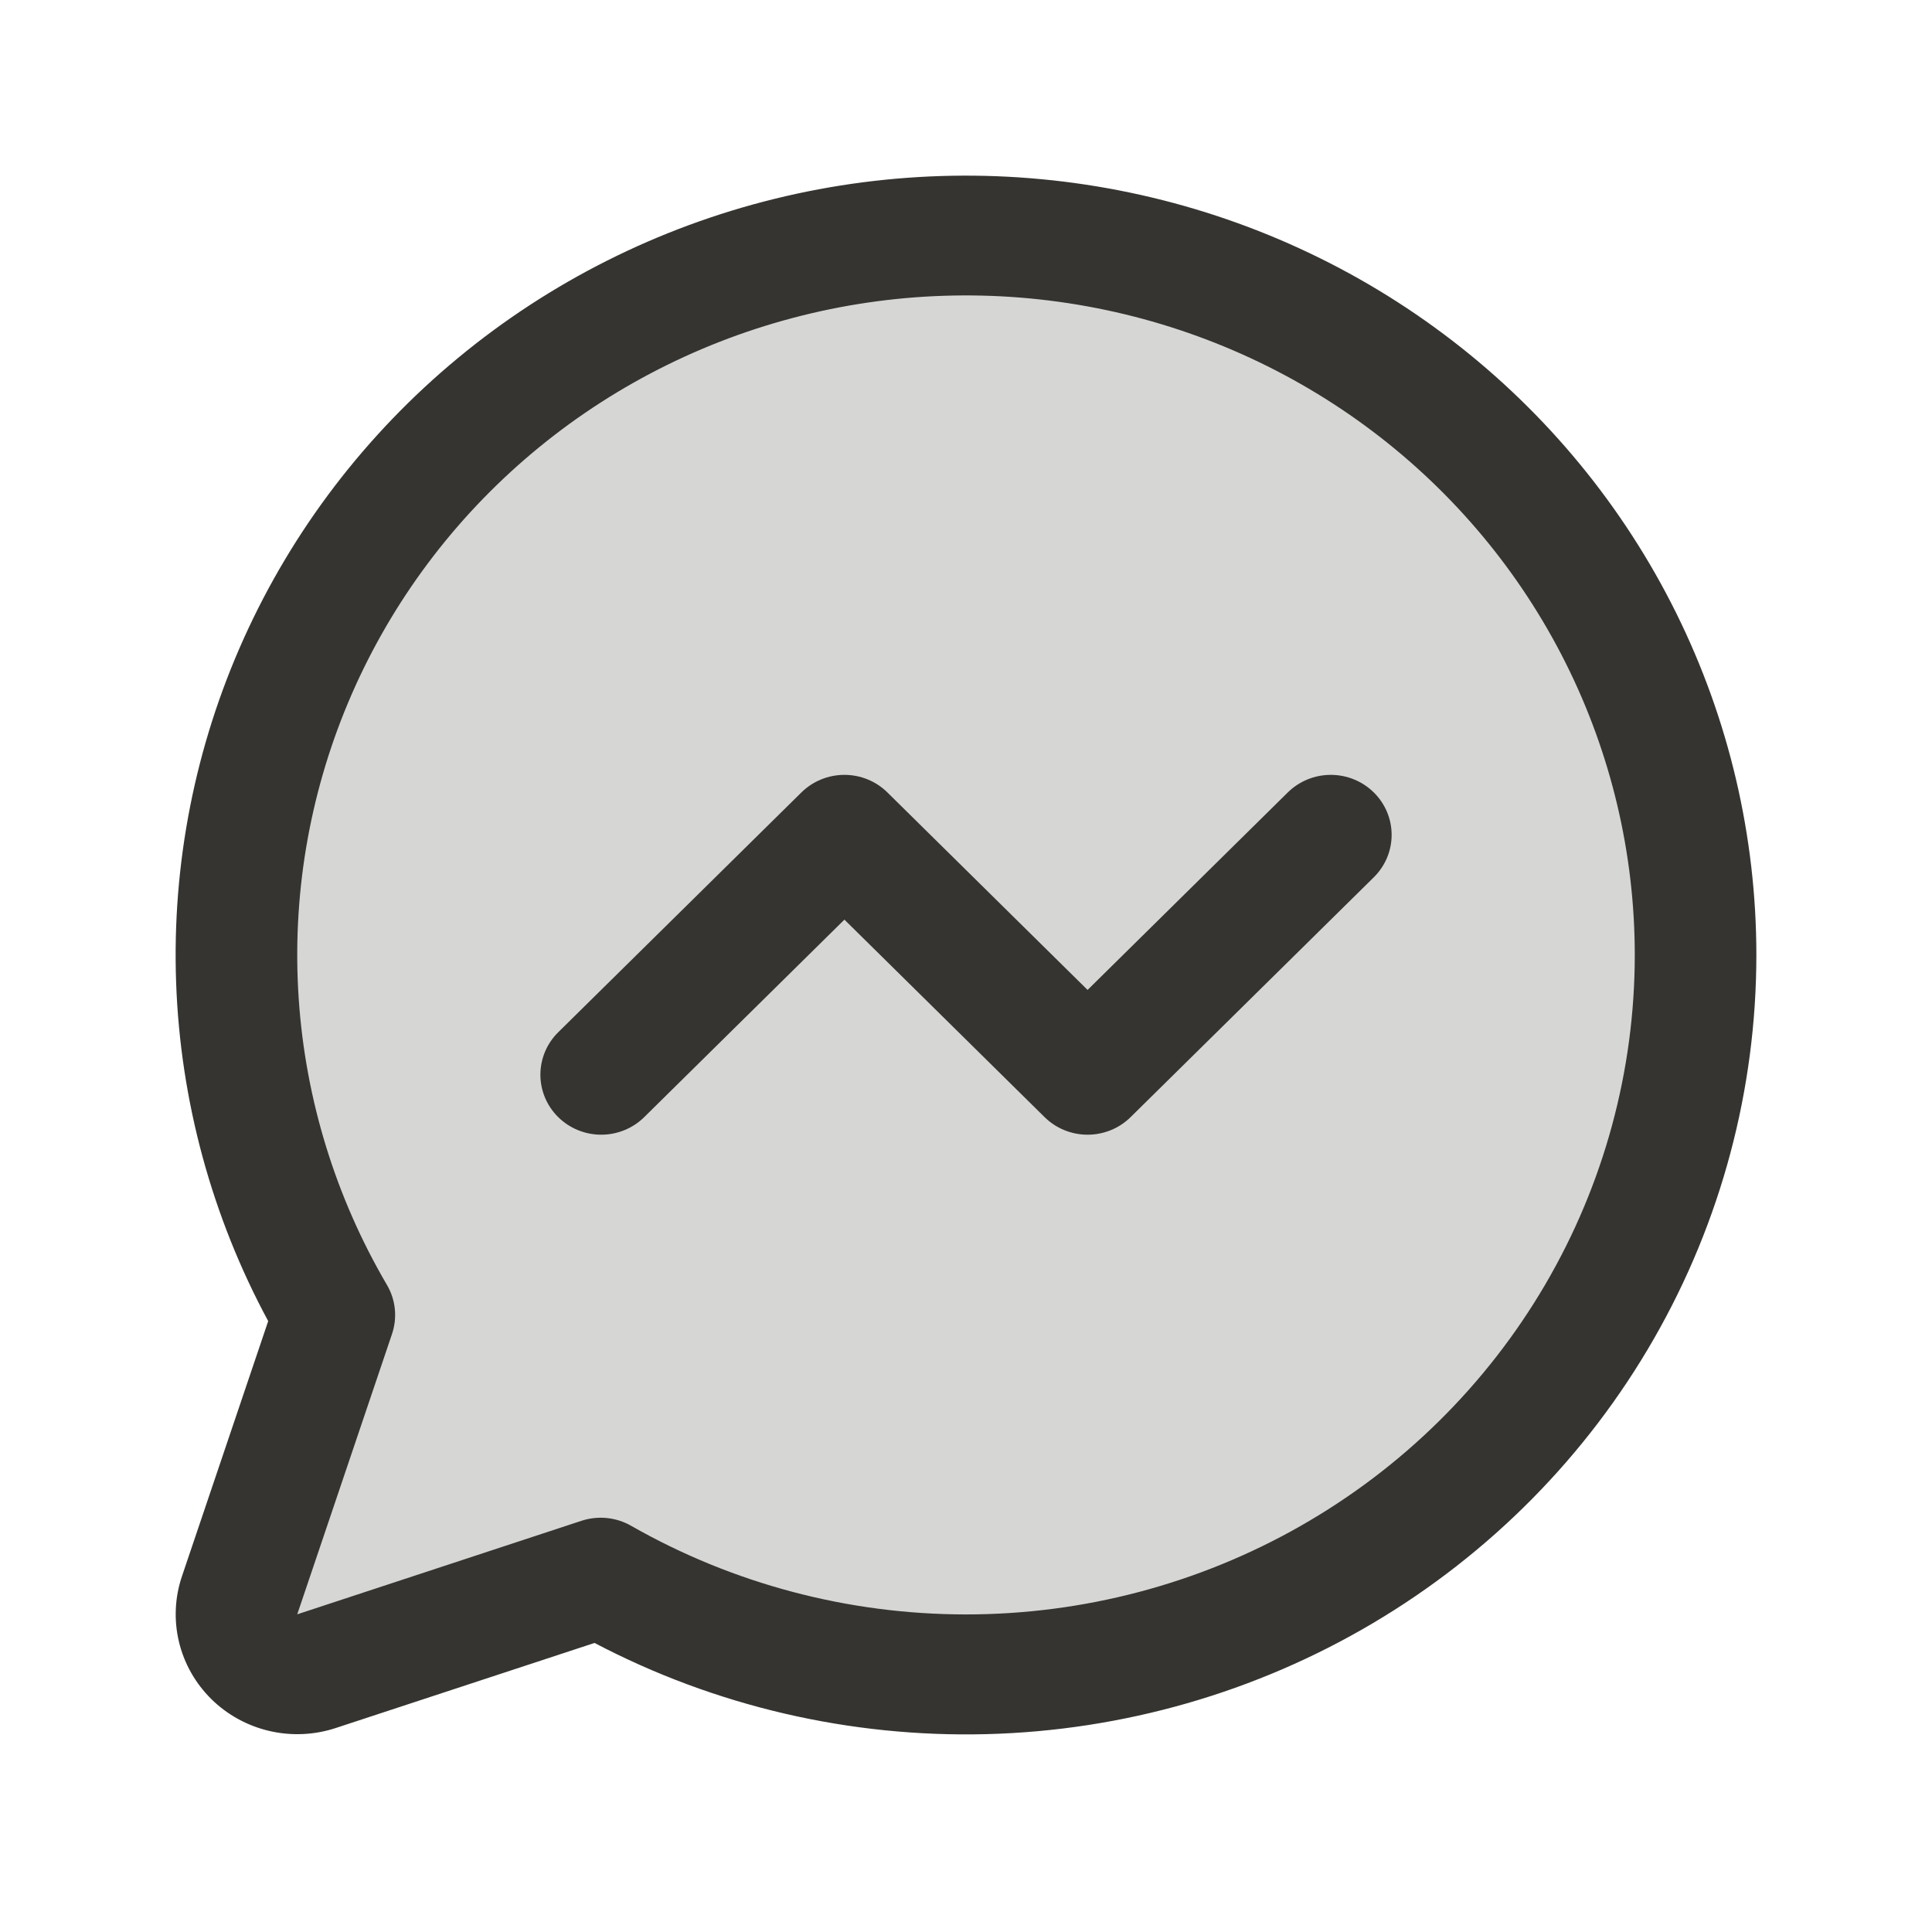
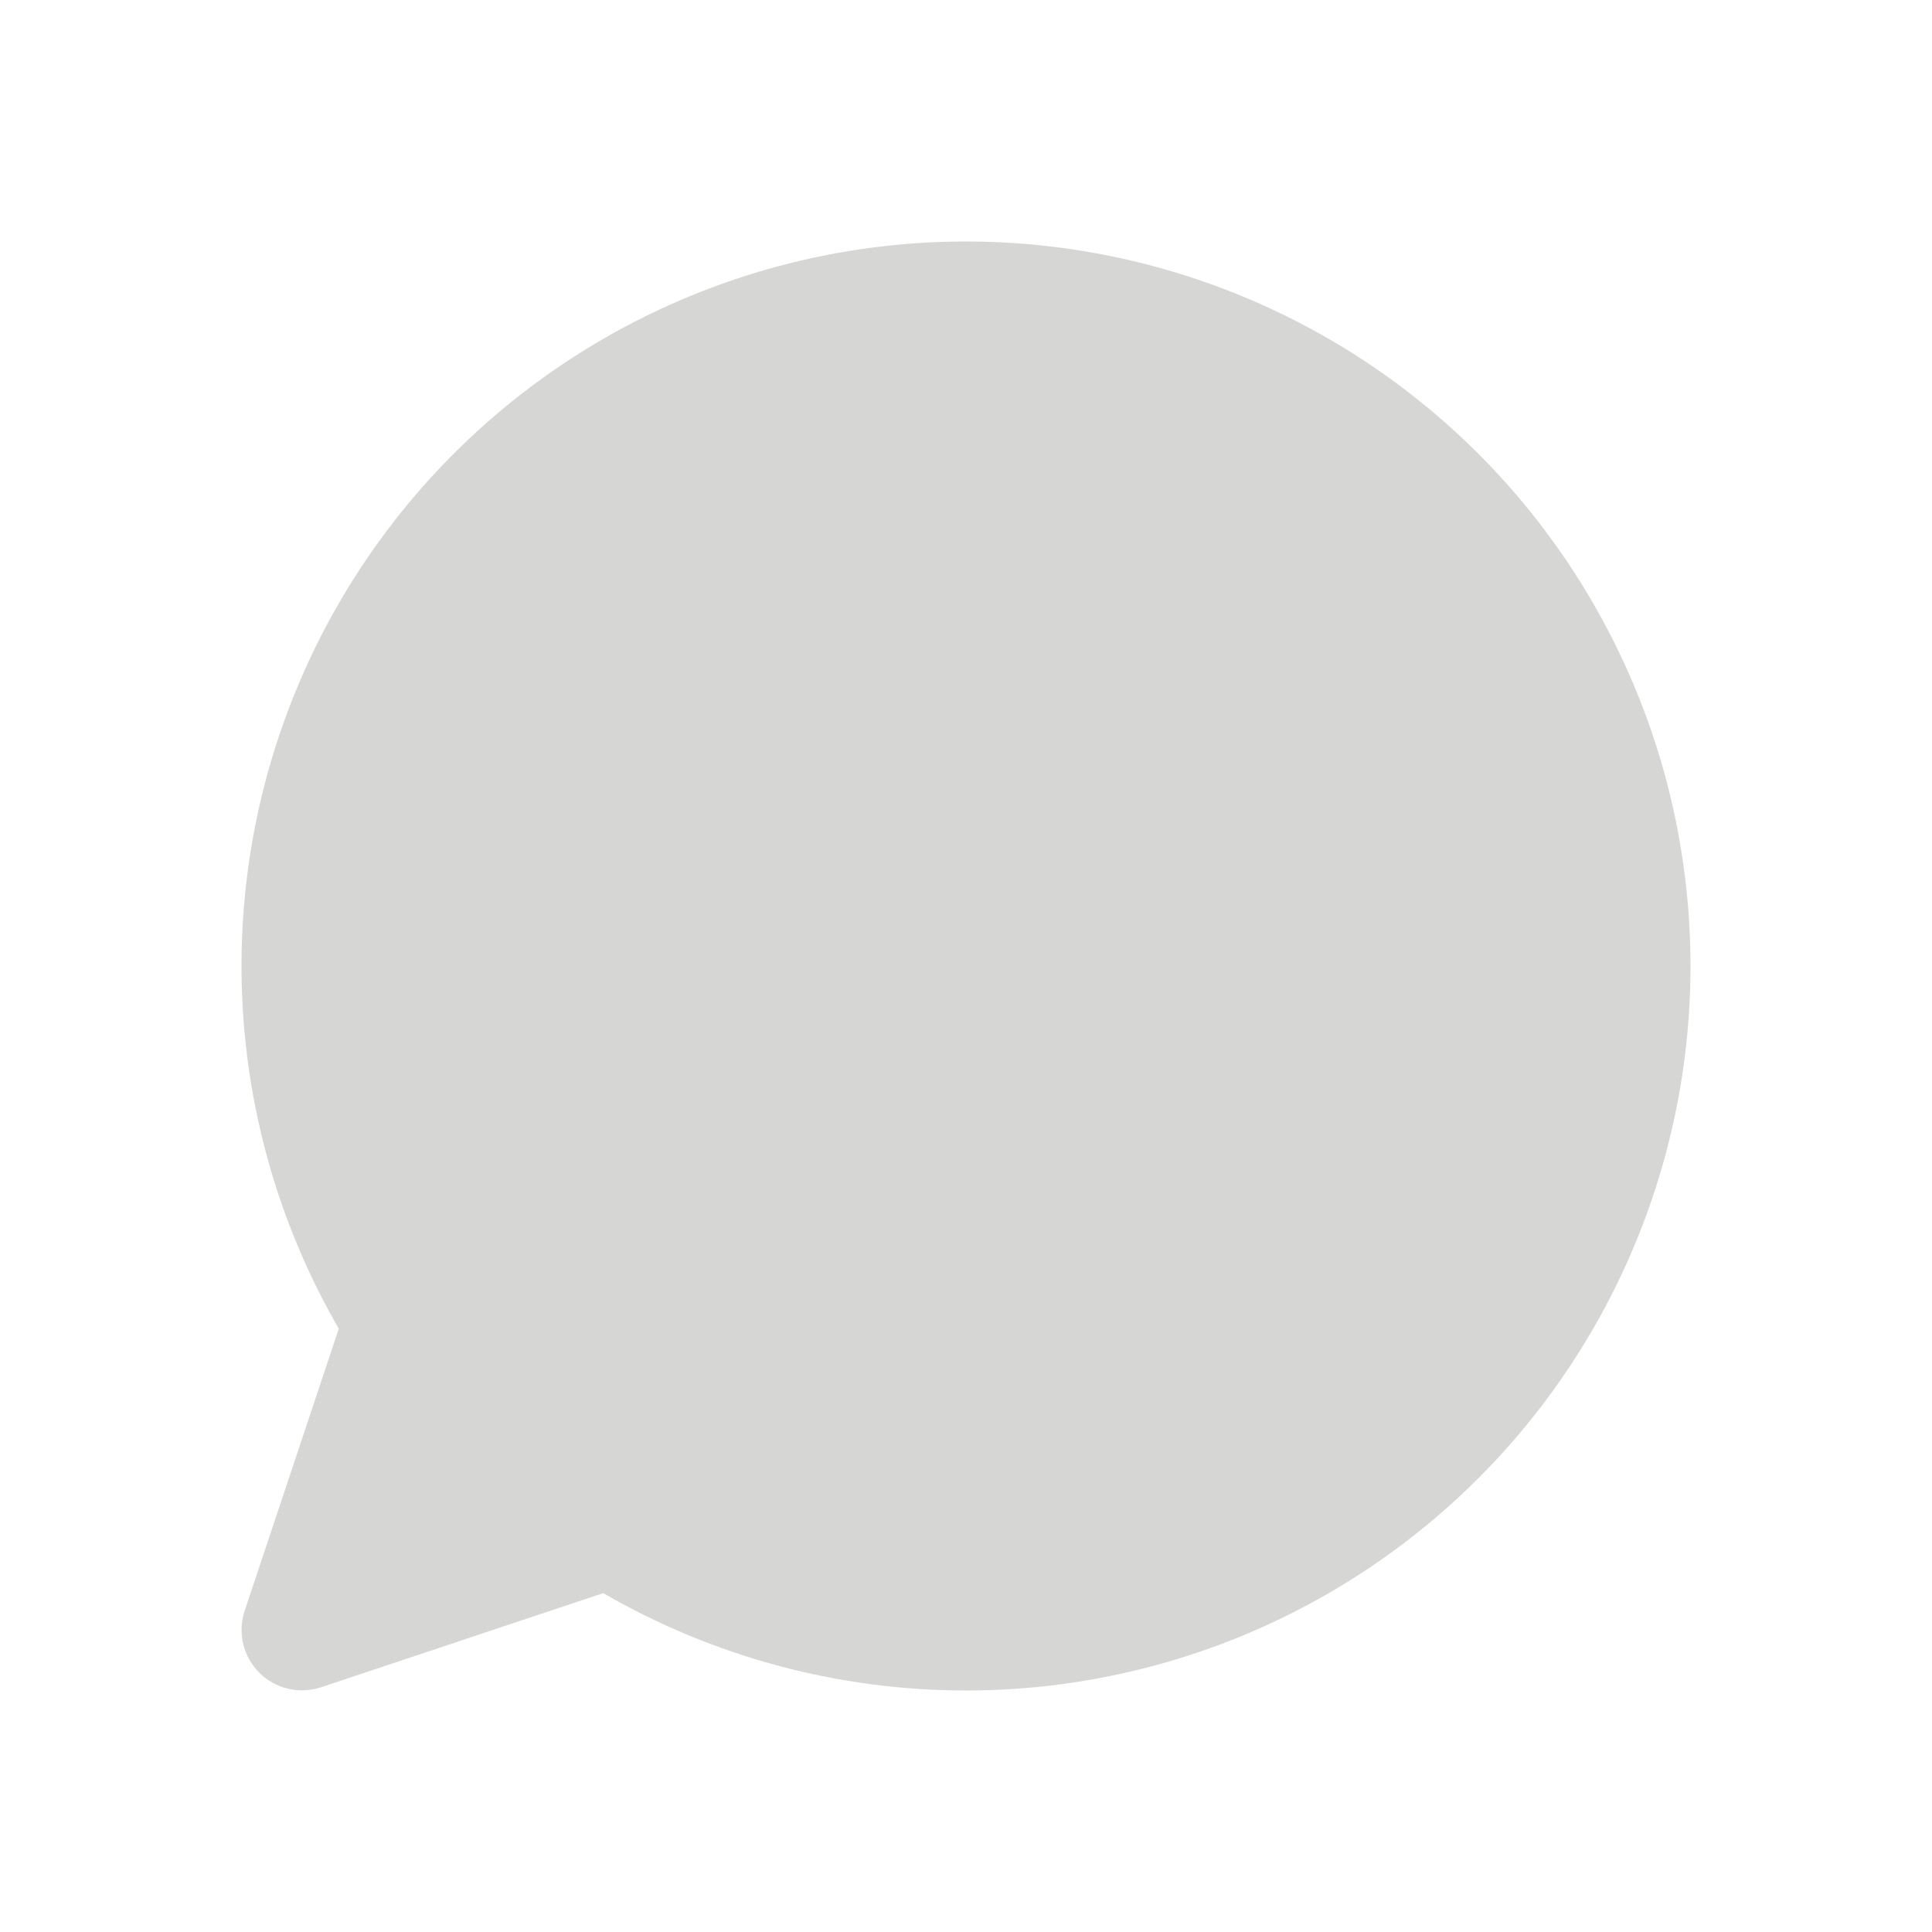
<svg xmlns="http://www.w3.org/2000/svg" width="88" height="88" viewBox="0 0 88 88" fill="none">
  <path opacity="0.2" d="M77 43.994C77.001 49.79 75.475 55.484 72.577 60.503C69.679 65.522 65.51 69.689 60.49 72.585C55.47 75.481 49.776 77.004 43.98 77C38.185 76.996 32.492 75.467 27.476 72.565L14.623 76.852C14.139 77.013 13.619 77.037 13.121 76.919C12.624 76.802 12.17 76.548 11.809 76.187C11.447 75.826 11.194 75.371 11.077 74.874C10.959 74.377 10.983 73.857 11.144 73.373L15.431 60.519C12.897 56.136 11.406 51.229 11.072 46.178C10.738 41.126 11.571 36.066 13.506 31.388C15.441 26.709 18.426 22.539 22.23 19.2C26.035 15.86 30.557 13.44 35.446 12.128C40.335 10.816 45.461 10.646 50.426 11.632C55.392 12.618 60.064 14.733 64.081 17.813C68.098 20.894 71.353 24.858 73.593 29.398C75.833 33.937 76.999 38.932 77 43.994Z" fill="#353431" />
-   <path d="M62.575 36.095C62.832 36.348 63.036 36.649 63.176 36.981C63.315 37.312 63.387 37.668 63.387 38.027C63.387 38.386 63.315 38.741 63.176 39.073C63.036 39.404 62.832 39.705 62.575 39.959L51.498 50.883C51.24 51.137 50.935 51.339 50.599 51.476C50.263 51.613 49.902 51.684 49.538 51.684C49.175 51.684 48.814 51.613 48.478 51.476C48.142 51.339 47.836 51.137 47.579 50.883L38.462 41.888L29.344 50.883C28.824 51.396 28.119 51.684 27.385 51.684C26.65 51.684 25.945 51.396 25.425 50.883C24.906 50.371 24.614 49.676 24.614 48.951C24.614 48.226 24.906 47.531 25.425 47.019L36.502 36.095C36.76 35.841 37.065 35.639 37.401 35.502C37.737 35.364 38.098 35.294 38.462 35.294C38.825 35.294 39.186 35.364 39.522 35.502C39.858 35.639 40.164 35.841 40.421 36.095L49.538 45.09L58.656 36.095C58.913 35.841 59.219 35.639 59.555 35.502C59.891 35.364 60.252 35.294 60.615 35.294C60.979 35.294 61.34 35.364 61.676 35.502C62.012 35.639 62.317 35.841 62.575 36.095ZM80 43.489C80.001 49.618 78.394 55.644 75.333 60.979C72.273 66.314 67.864 70.776 62.535 73.932C57.207 77.088 51.141 78.83 44.928 78.988C38.715 79.146 32.566 77.715 27.08 74.834L15.293 78.709C14.318 79.03 13.27 79.076 12.269 78.843C11.268 78.61 10.352 78.107 9.625 77.39C8.898 76.672 8.387 75.769 8.151 74.782C7.915 73.794 7.962 72.762 8.287 71.799L12.216 60.175C9.648 55.414 8.214 50.138 8.022 44.748C7.83 39.359 8.886 33.997 11.109 29.07C13.333 24.142 16.665 19.779 20.853 16.312C25.041 12.844 29.976 10.363 35.281 9.057C40.587 7.751 46.125 7.654 51.474 8.774C56.823 9.893 61.844 12.2 66.154 15.519C70.465 18.838 73.952 23.081 76.351 27.928C78.75 32.774 79.998 38.096 80 43.489ZM74.462 43.489C74.46 38.881 73.384 34.334 71.316 30.202C69.248 26.07 66.244 22.462 62.536 19.658C58.828 16.854 54.516 14.929 49.932 14.031C45.349 13.134 40.618 13.288 36.105 14.483C31.592 15.677 27.418 17.879 23.906 20.919C20.394 23.959 17.639 27.754 15.852 32.013C14.066 36.271 13.297 40.877 13.605 45.475C13.912 50.074 15.288 54.54 17.627 58.53C17.823 58.865 17.945 59.237 17.984 59.622C18.023 60.007 17.979 60.396 17.855 60.763L13.539 73.53L26.485 69.27C26.857 69.148 27.251 69.105 27.642 69.144C28.032 69.184 28.409 69.304 28.748 69.499C33.379 72.14 38.634 73.532 43.983 73.535C49.333 73.538 54.589 72.151 59.222 69.515C63.856 66.879 67.704 63.085 70.379 58.516C73.055 53.948 74.462 48.765 74.462 43.489Z" fill="#353431" />
</svg>